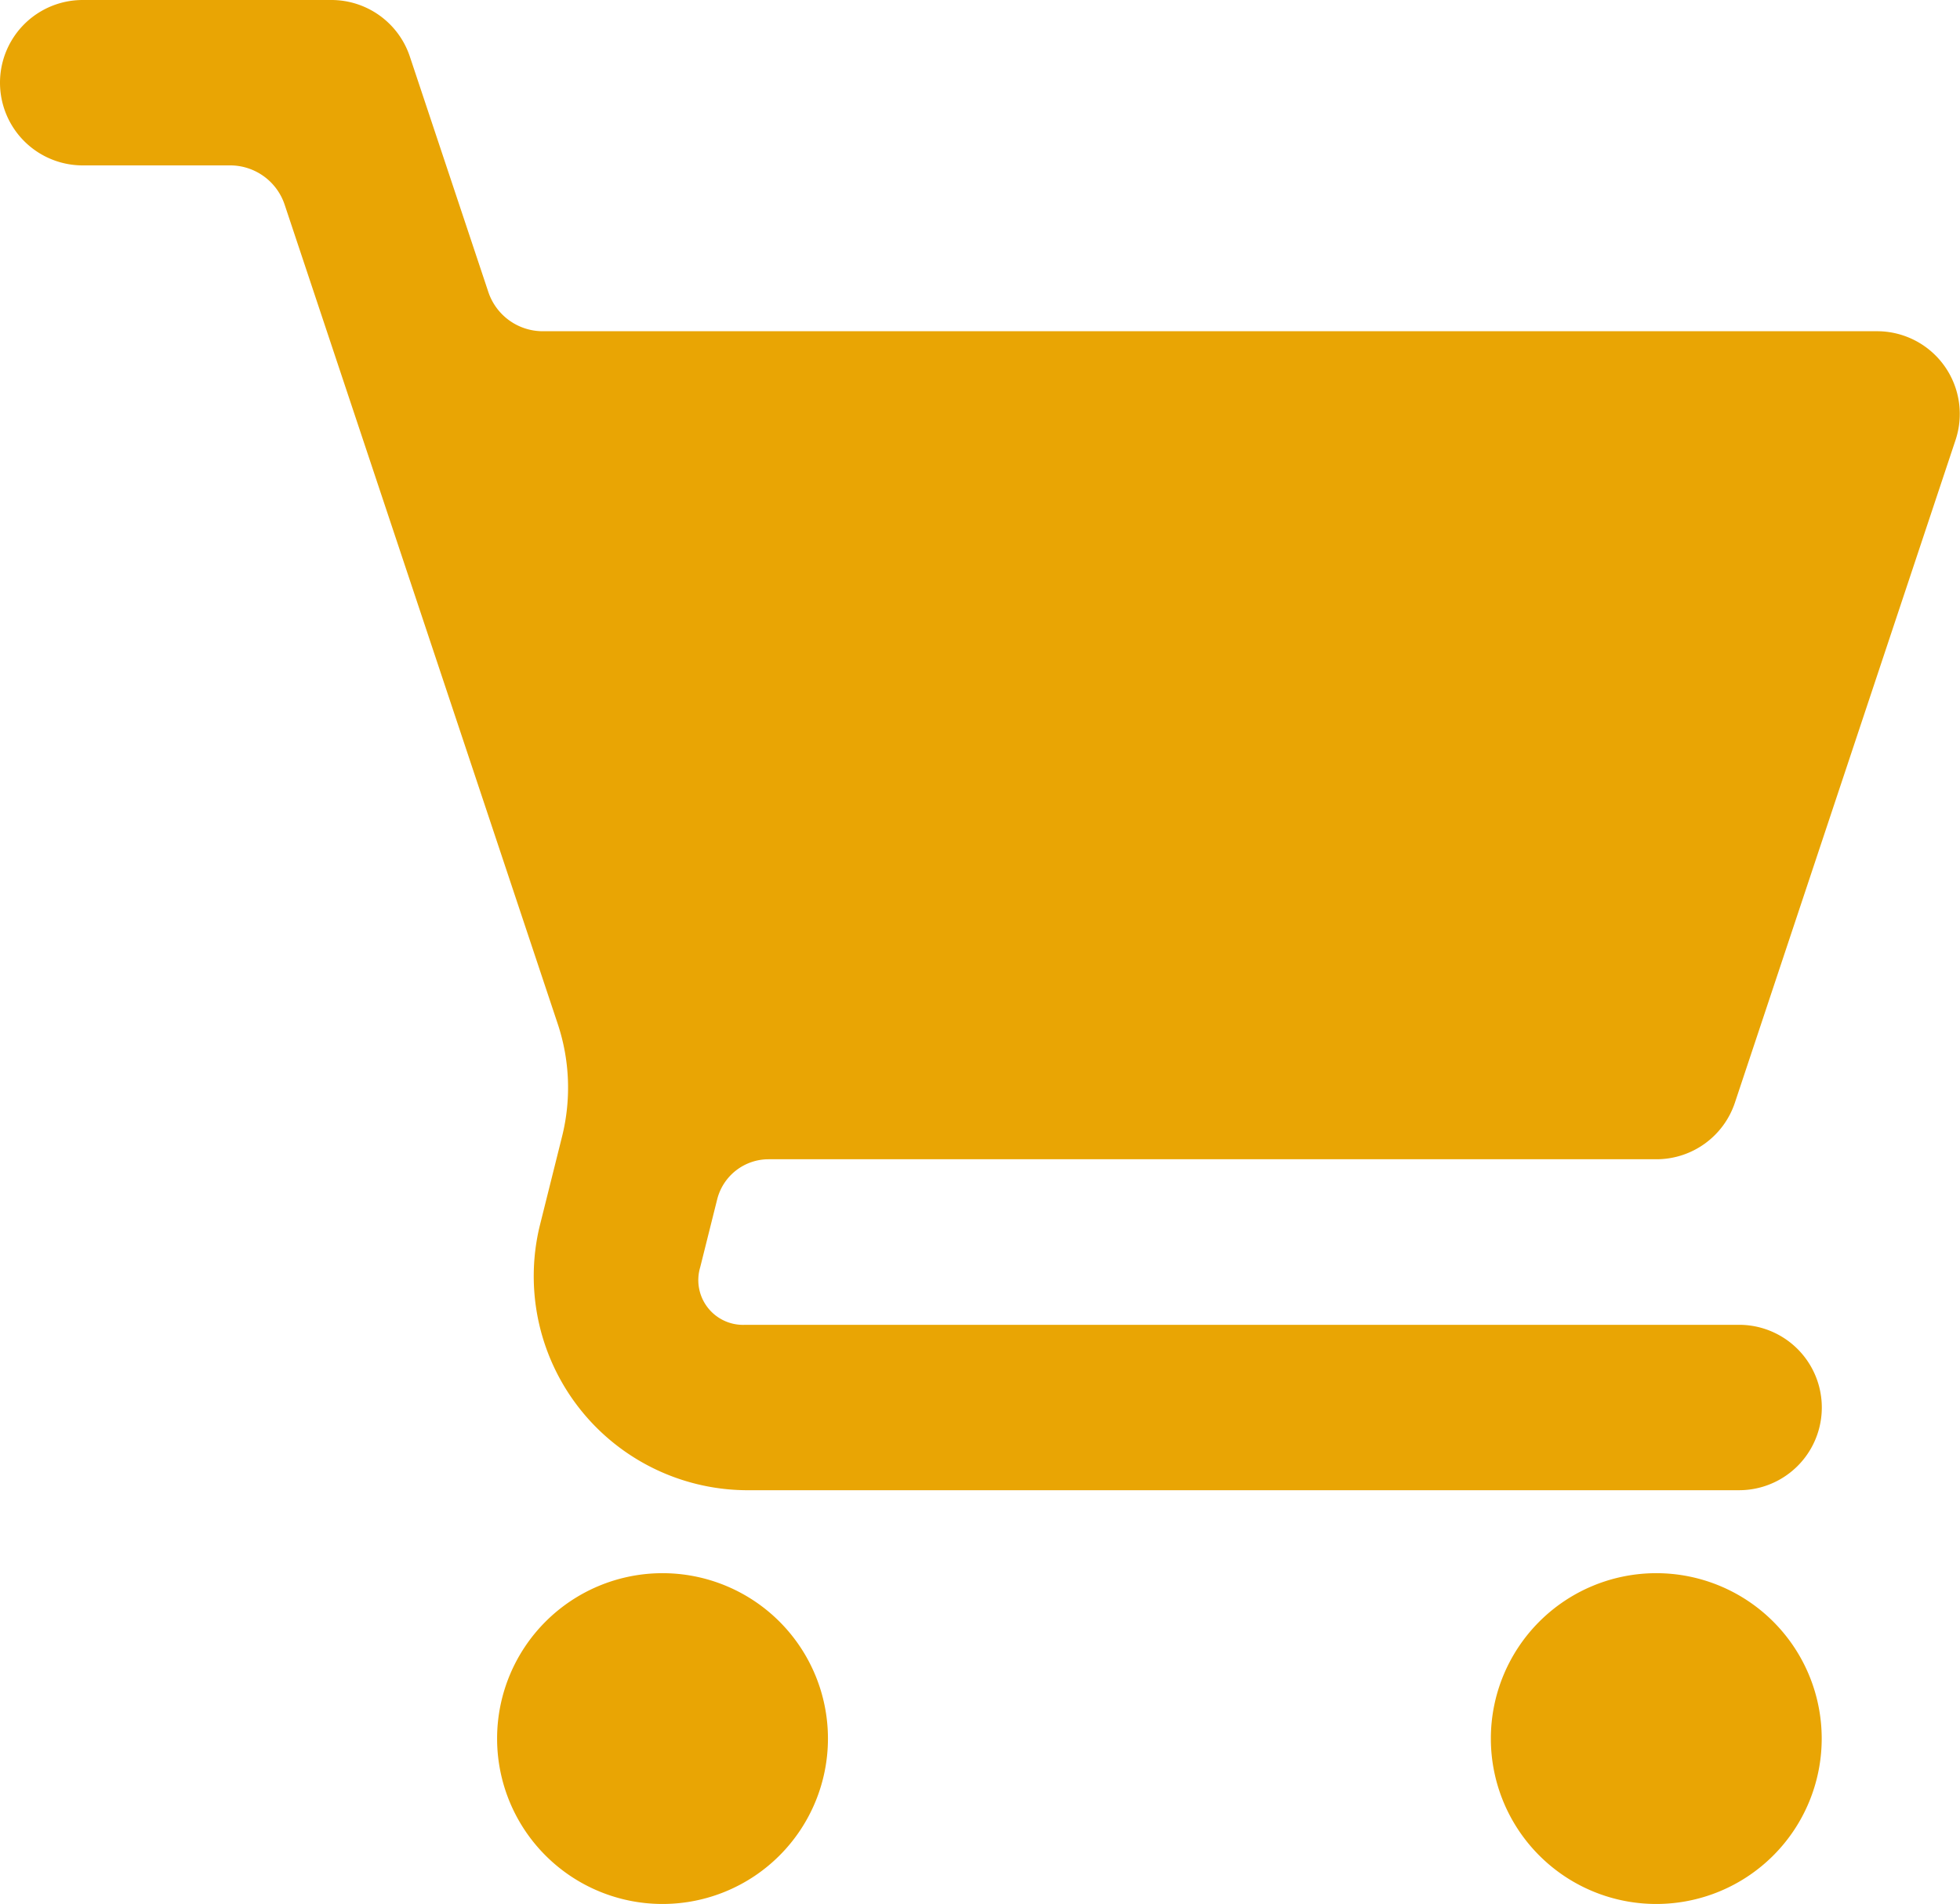
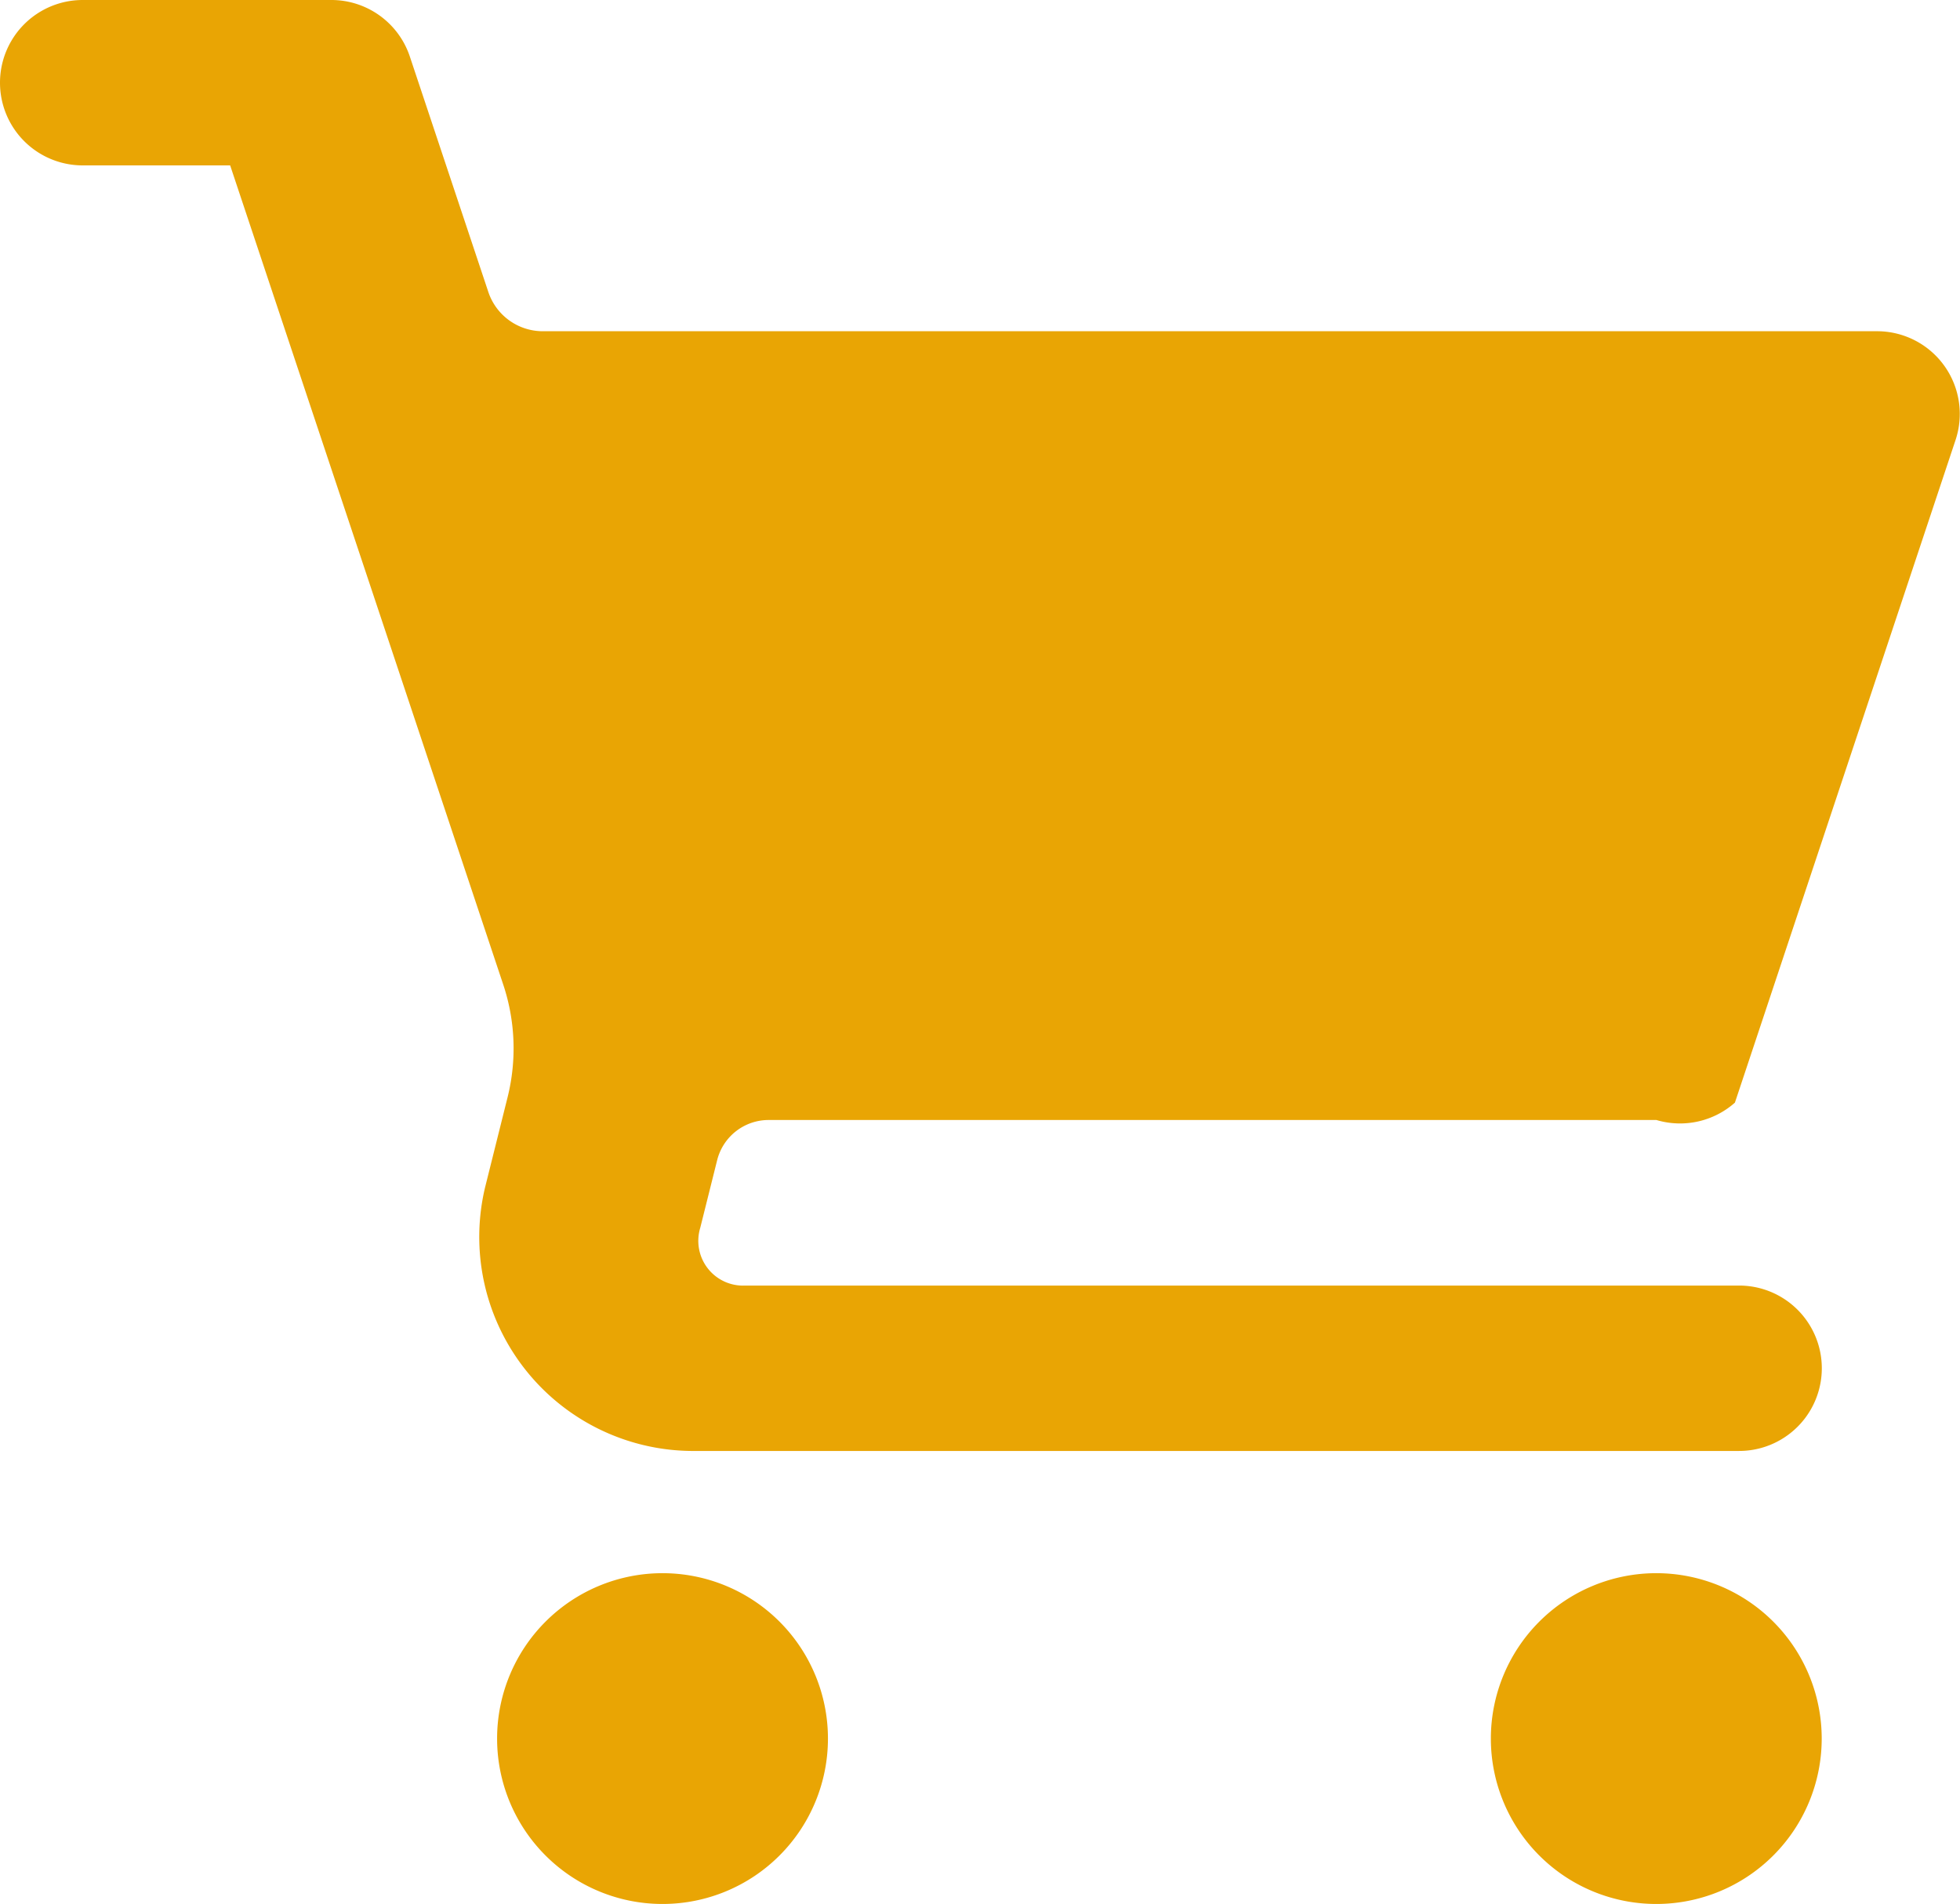
<svg xmlns="http://www.w3.org/2000/svg" width="35.545" height="34.542" viewBox="0 0 35.545 34.542">
-   <path id="grocery-store_4_" data-name="grocery-store (4)" d="M1.5,1a1.5,1.5,0,0,0,0,3H4.174a1.042,1.042,0,0,1,.988.712l4.952,14.858a3.662,3.662,0,0,1,.079,2.045l-.408,1.634a3.882,3.882,0,0,0,3.731,4.781H31.539a1.5,1.5,0,1,0,0-3H13.517a.812.812,0,0,1-.818-1.047l.307-1.228a.962.962,0,0,1,.933-.728h16.1A1.5,1.5,0,0,0,31.463,21l4-12.015a1.5,1.5,0,0,0-1.426-1.977H9.844a1.042,1.042,0,0,1-.988-.712L7.433,2.027A1.5,1.5,0,0,0,6.008,1ZM12.015,29.535a3,3,0,1,0,3,3A3,3,0,0,0,12.015,29.535Zm18.022,0a3,3,0,1,0,3,3A3,3,0,0,0,30.037,29.535Z" transform="translate(0 -1)" fill="#e9a504" />
+   <path id="grocery-store_4_" data-name="grocery-store (4)" d="M1.5,1a1.5,1.5,0,0,0,0,3H4.174l4.952,14.858a3.662,3.662,0,0,1,.079,2.045l-.408,1.634a3.882,3.882,0,0,0,3.731,4.781H31.539a1.5,1.5,0,1,0,0-3H13.517a.812.812,0,0,1-.818-1.047l.307-1.228a.962.962,0,0,1,.933-.728h16.1A1.5,1.5,0,0,0,31.463,21l4-12.015a1.5,1.5,0,0,0-1.426-1.977H9.844a1.042,1.042,0,0,1-.988-.712L7.433,2.027A1.5,1.5,0,0,0,6.008,1ZM12.015,29.535a3,3,0,1,0,3,3A3,3,0,0,0,12.015,29.535Zm18.022,0a3,3,0,1,0,3,3A3,3,0,0,0,30.037,29.535Z" transform="translate(0 -1)" fill="#e9a504" />
</svg>